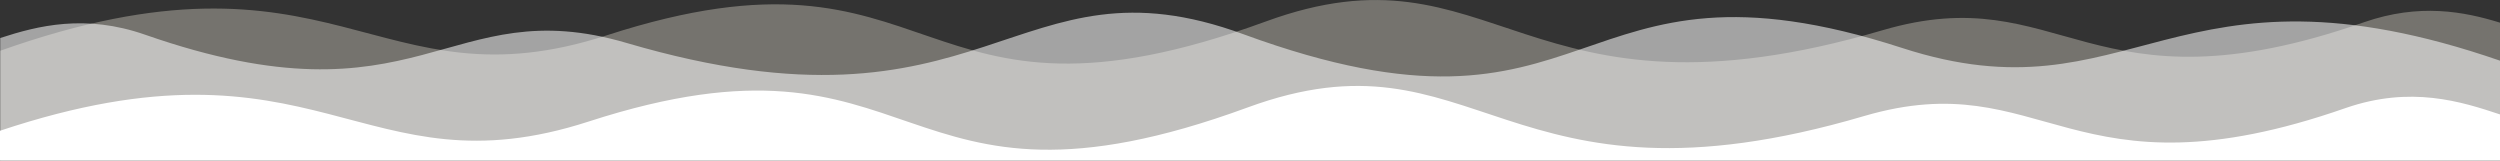
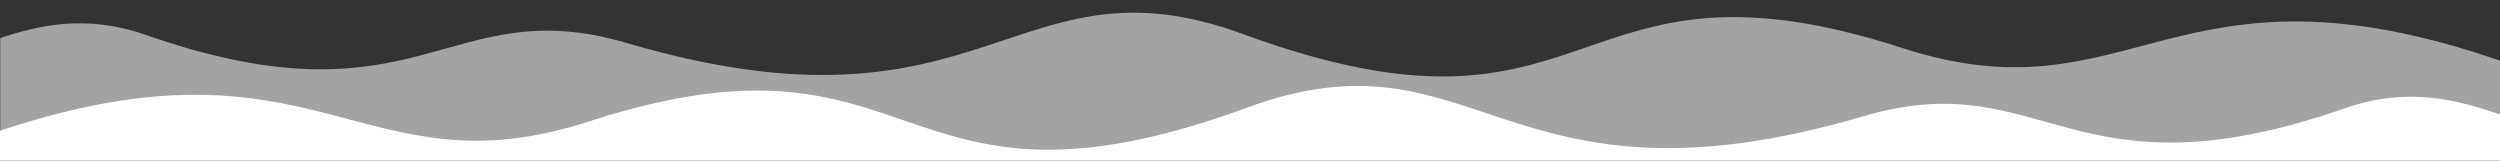
<svg xmlns="http://www.w3.org/2000/svg" version="1.1" x="0px" y="0px" viewBox="0 0 1000 64.3" style="enable-background:new 0 0 1000 64.3;" xml:space="preserve">
  <rect x="0" y="0" width="1000" height="64.3" fill="#333333" stroke="none" />
  <style type="text/css">
	.st0{display:none;}
	.st1{display:inline;fill-rule:evenodd;clip-rule:evenodd;fill:#F6DE95;}
	.st2{opacity:0.33;fill-rule:evenodd;clip-rule:evenodd;fill:#FDF7E7;enable-background:new    ;}
	.st3{opacity:0.55;fill-rule:evenodd;clip-rule:evenodd;fill:#FFFFFF;enable-background:new    ;}
	.st4{fill-rule:evenodd;clip-rule:evenodd;fill:#FFFFFF;}
</style>
  <g id="Ebene_2" class="st0">
    <rect class="st1" width="1000.5" height="84.4" />
  </g>
  <g id="Ebene_1">
-     <path class="st2" d="M1000.1,64.2V9.1c-14.5-4.5-32.4-7.9-54.5-0.2C835.4,47.4,825.1-9.1,753,12.1C608.3,54.6,598.6-25.2,506.3,8.6   c-143.2,52.4-128.4-38.3-263.5,5.5c-93,30.2-108.4-41.5-242.7,6.2l0,43.8H1000.1z" />
    <path class="st3" d="M1000.1,64.2V24.3C869-21,853.1,49.1,760.9,19.2c-135.1-43.8-120.2,47-263.5-5.5c-92.3-33.9-102,46-246.7,3.5   C178.6-4,168.4,52.4,58.1,13.9c-24-8.4-43-3.6-58,1.3l0,49H1000.1z" />
    <path class="st4" d="M1000.1,64.2V45.8c-15.6-5.2-35.8-11.6-61.8-2.6c-110.2,38.5-120.5-17.9-192.6,3.2C601,89,591.3,9.1,499,43   C355.8,95.5,370.6,4.8,235.5,48.6C144.2,78.2,127.7,9.7,0,52.3l0,11.9H1000.1z" />
  </g>
</svg>